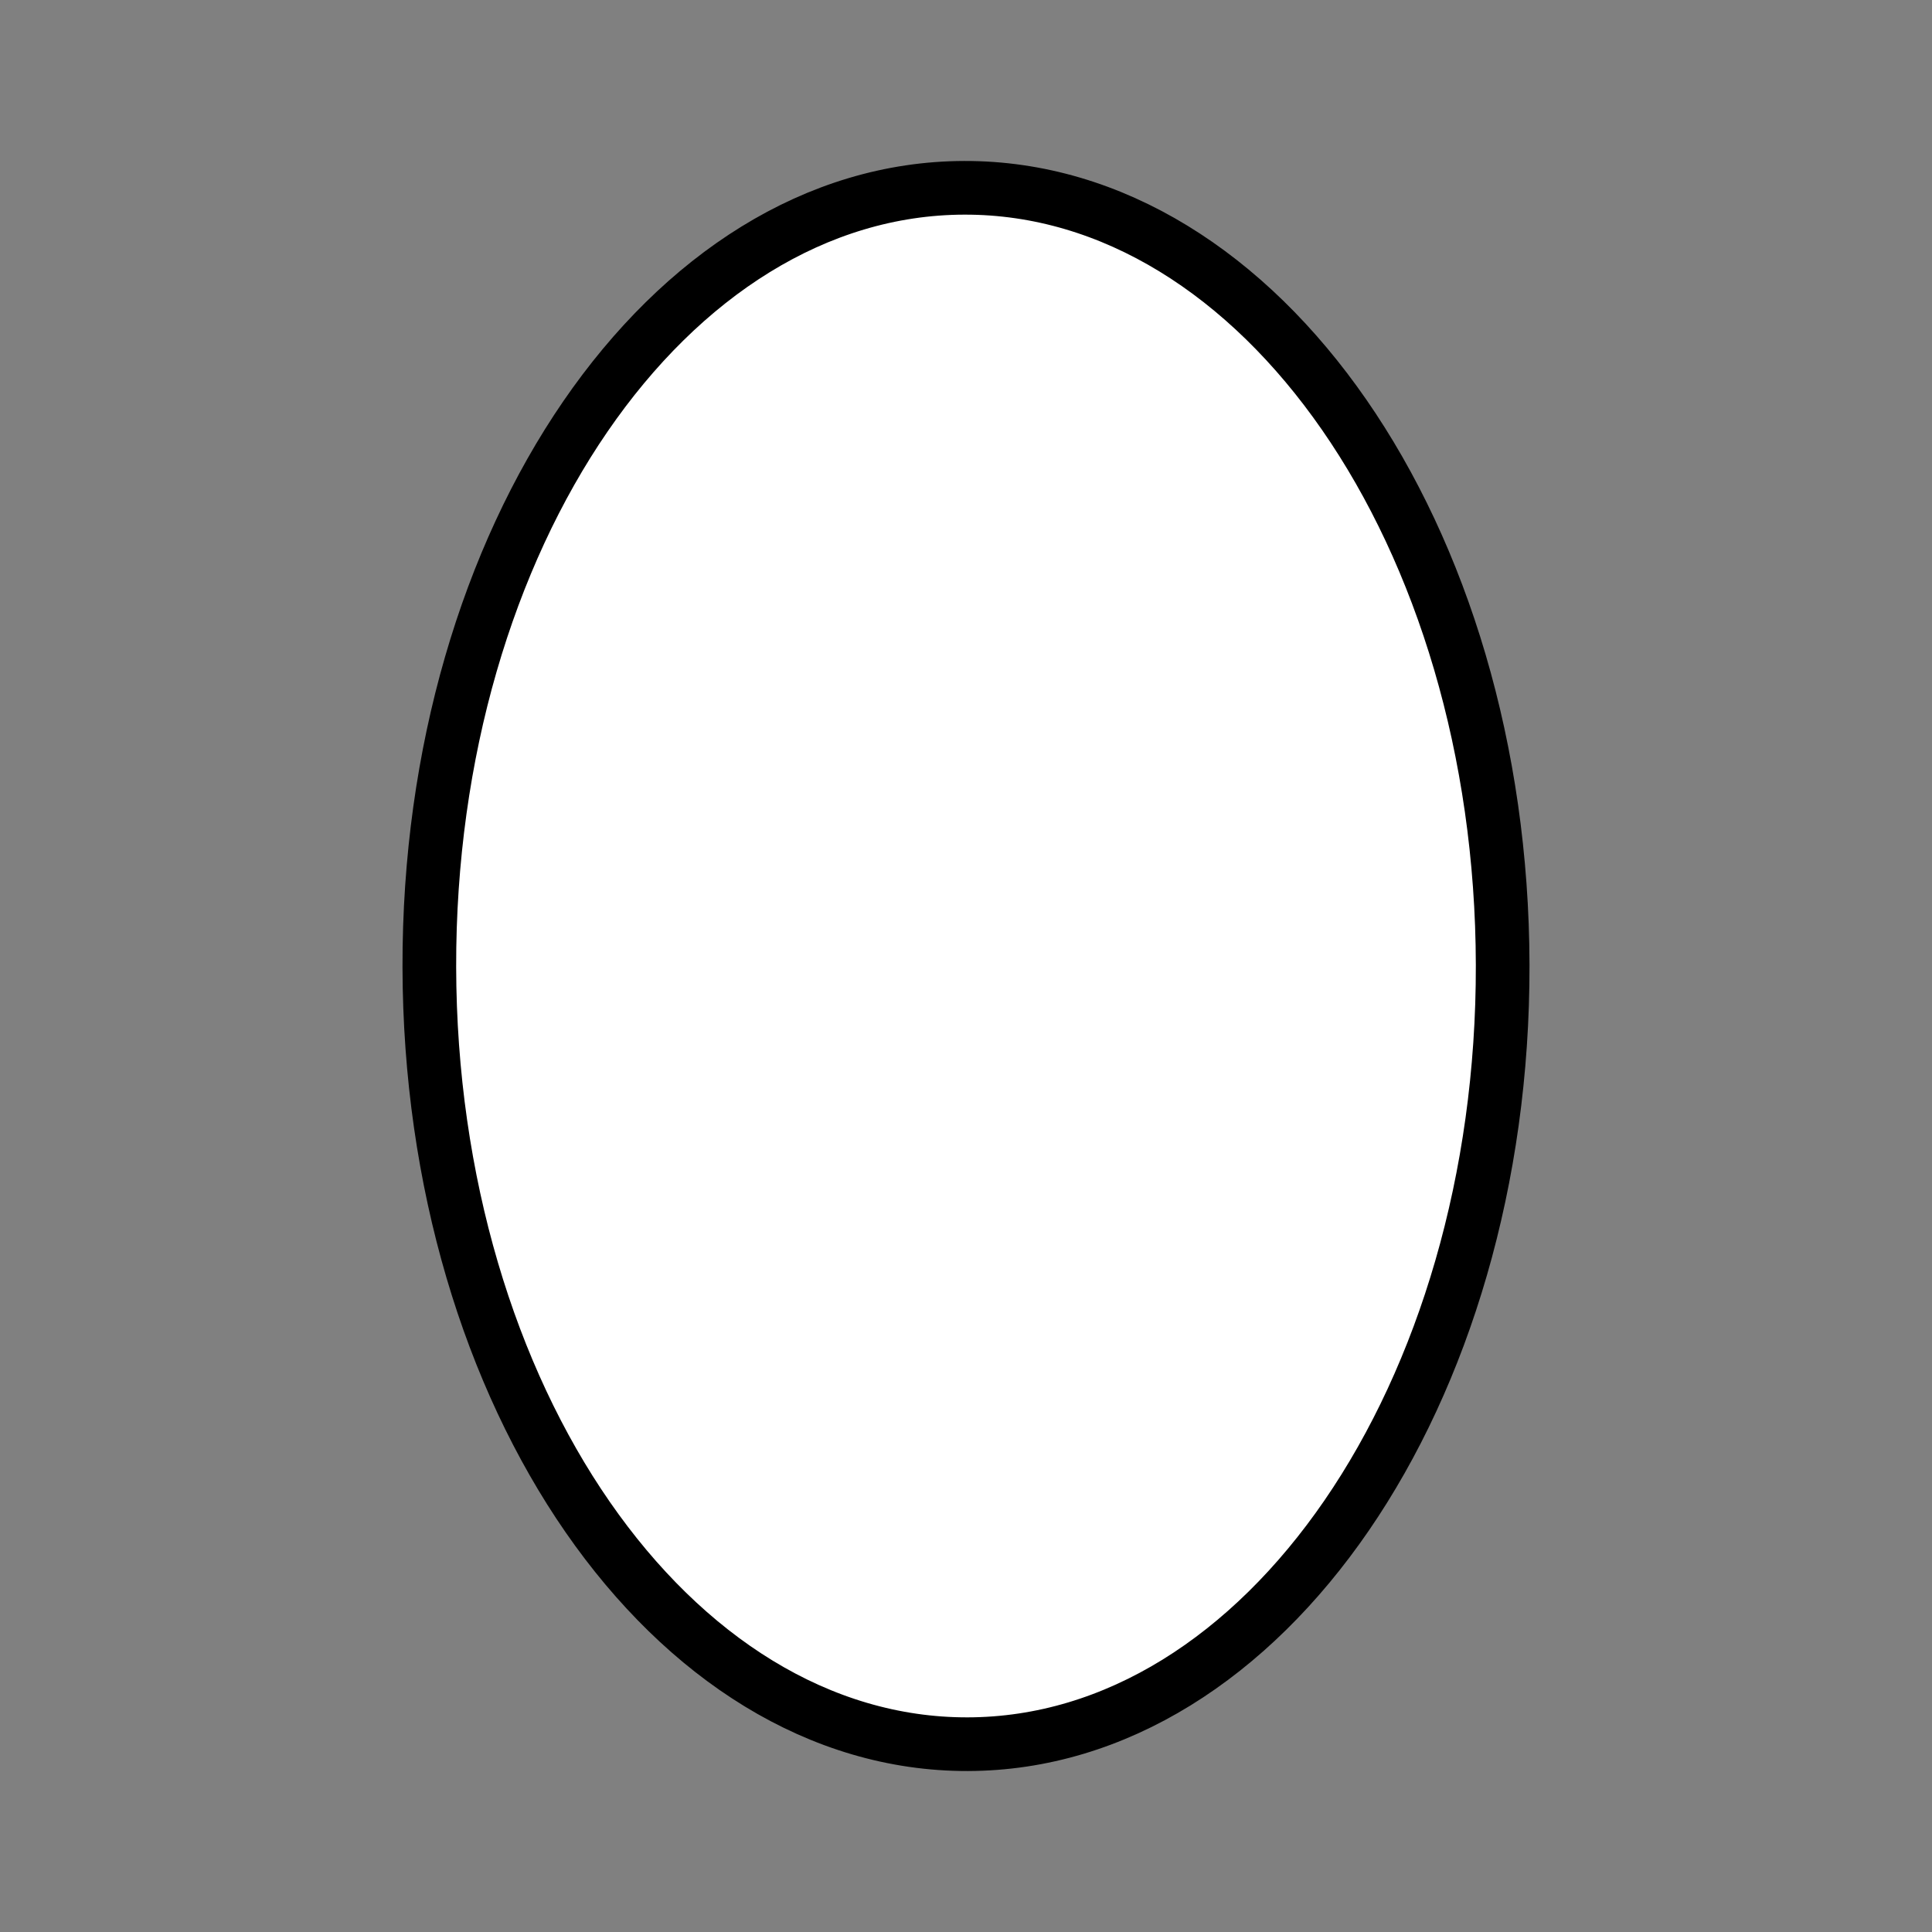
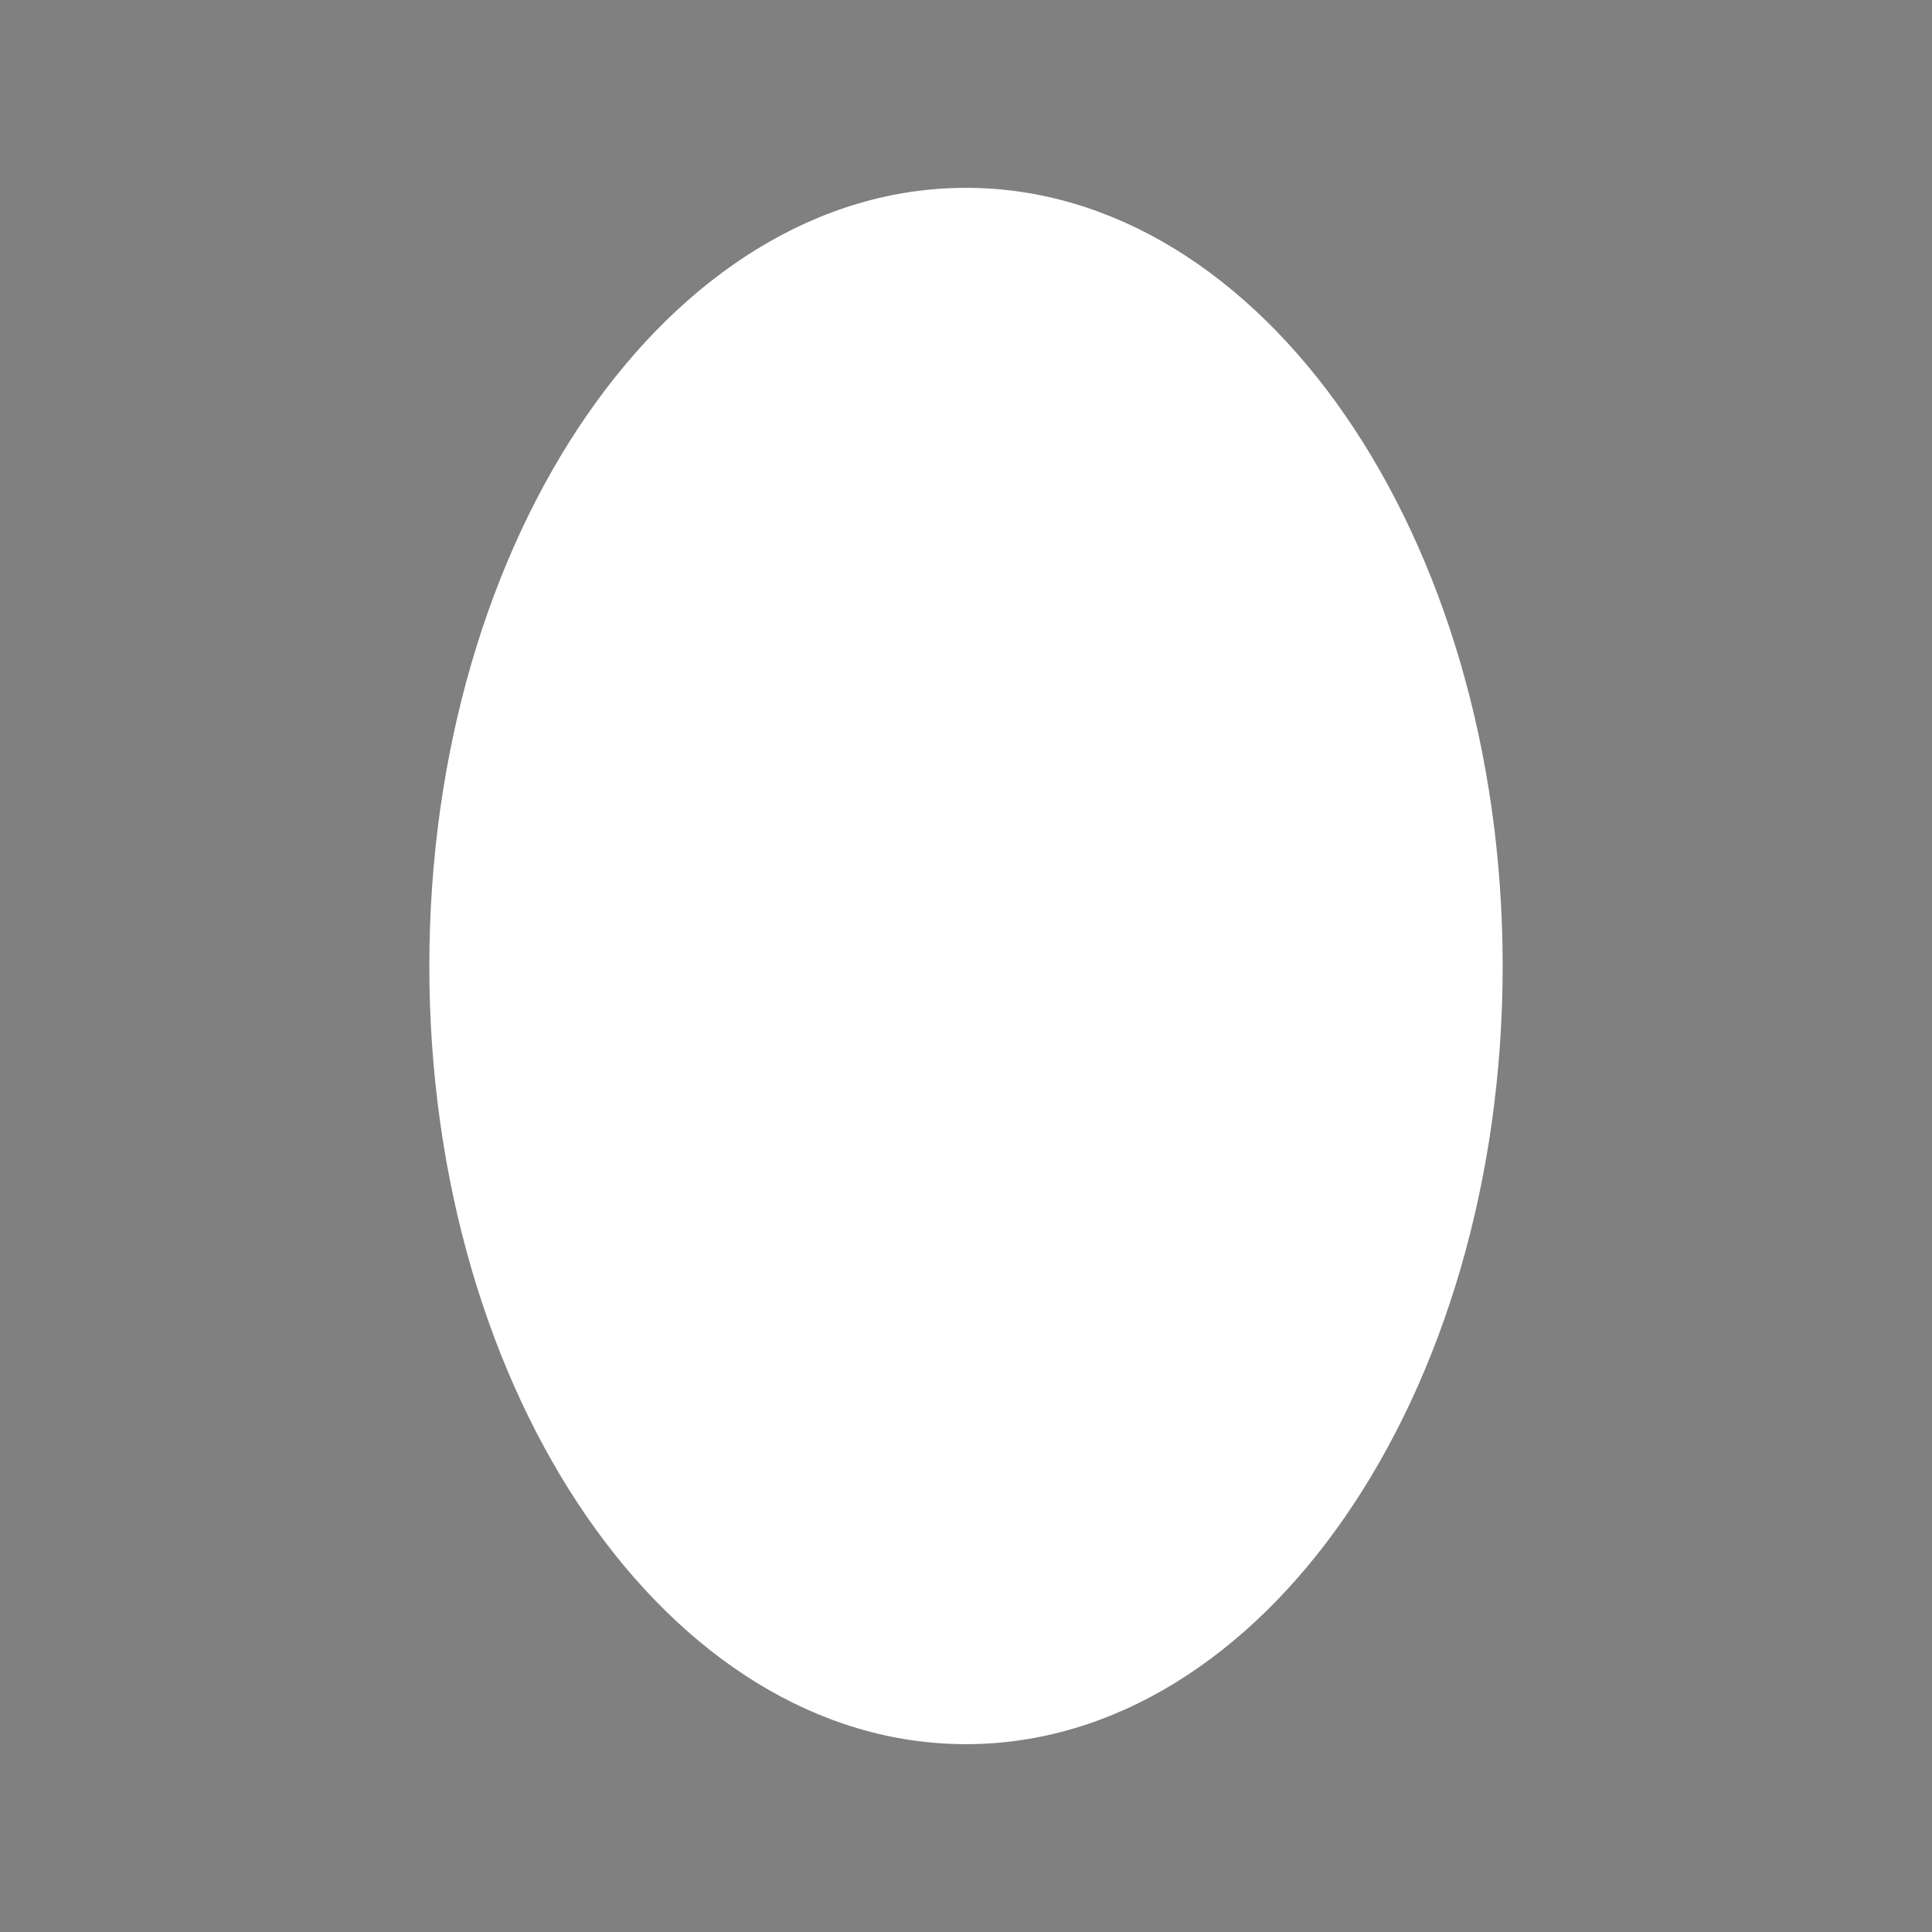
<svg xmlns="http://www.w3.org/2000/svg" width="800" height="800" viewBox="0 0 72 72">
  <rect x="0" y="0" width="72" height="72" fill="#808080" stroke="none" />
  <path fill="#FFF" d="M56 36c0 16.016-8.954 29-20 29S16 52.016 16 36S24.954 7 36 7s20 12.984 20 29" />
-   <path fill="none" stroke="#000" stroke-width="2" d="M56 35.957c.035 16.016-8.891 29.02-19.937 29.044C25.017 65.025 16.034 52.06 16 36.043c-.035-16.016 8.891-29.02 19.937-29.044C46.983 6.975 55.966 19.94 56 35.957z" />
</svg>